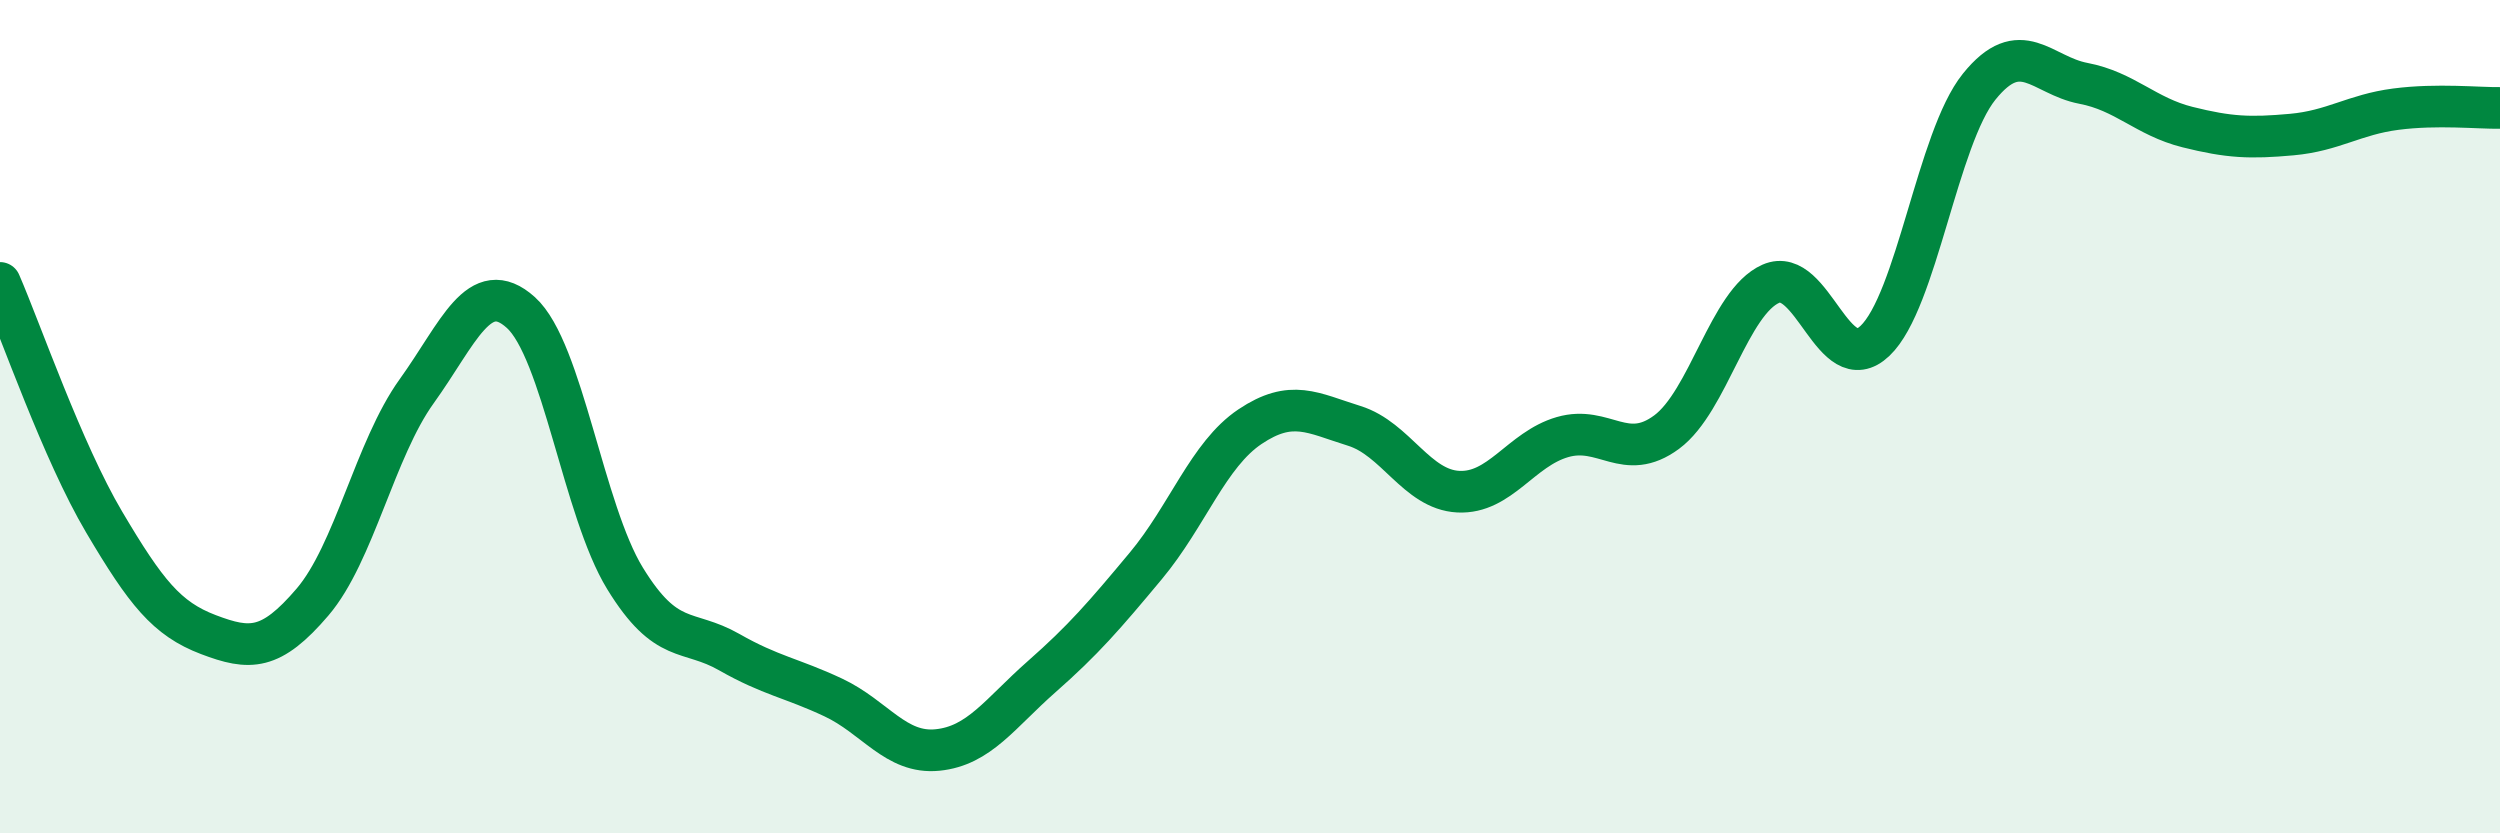
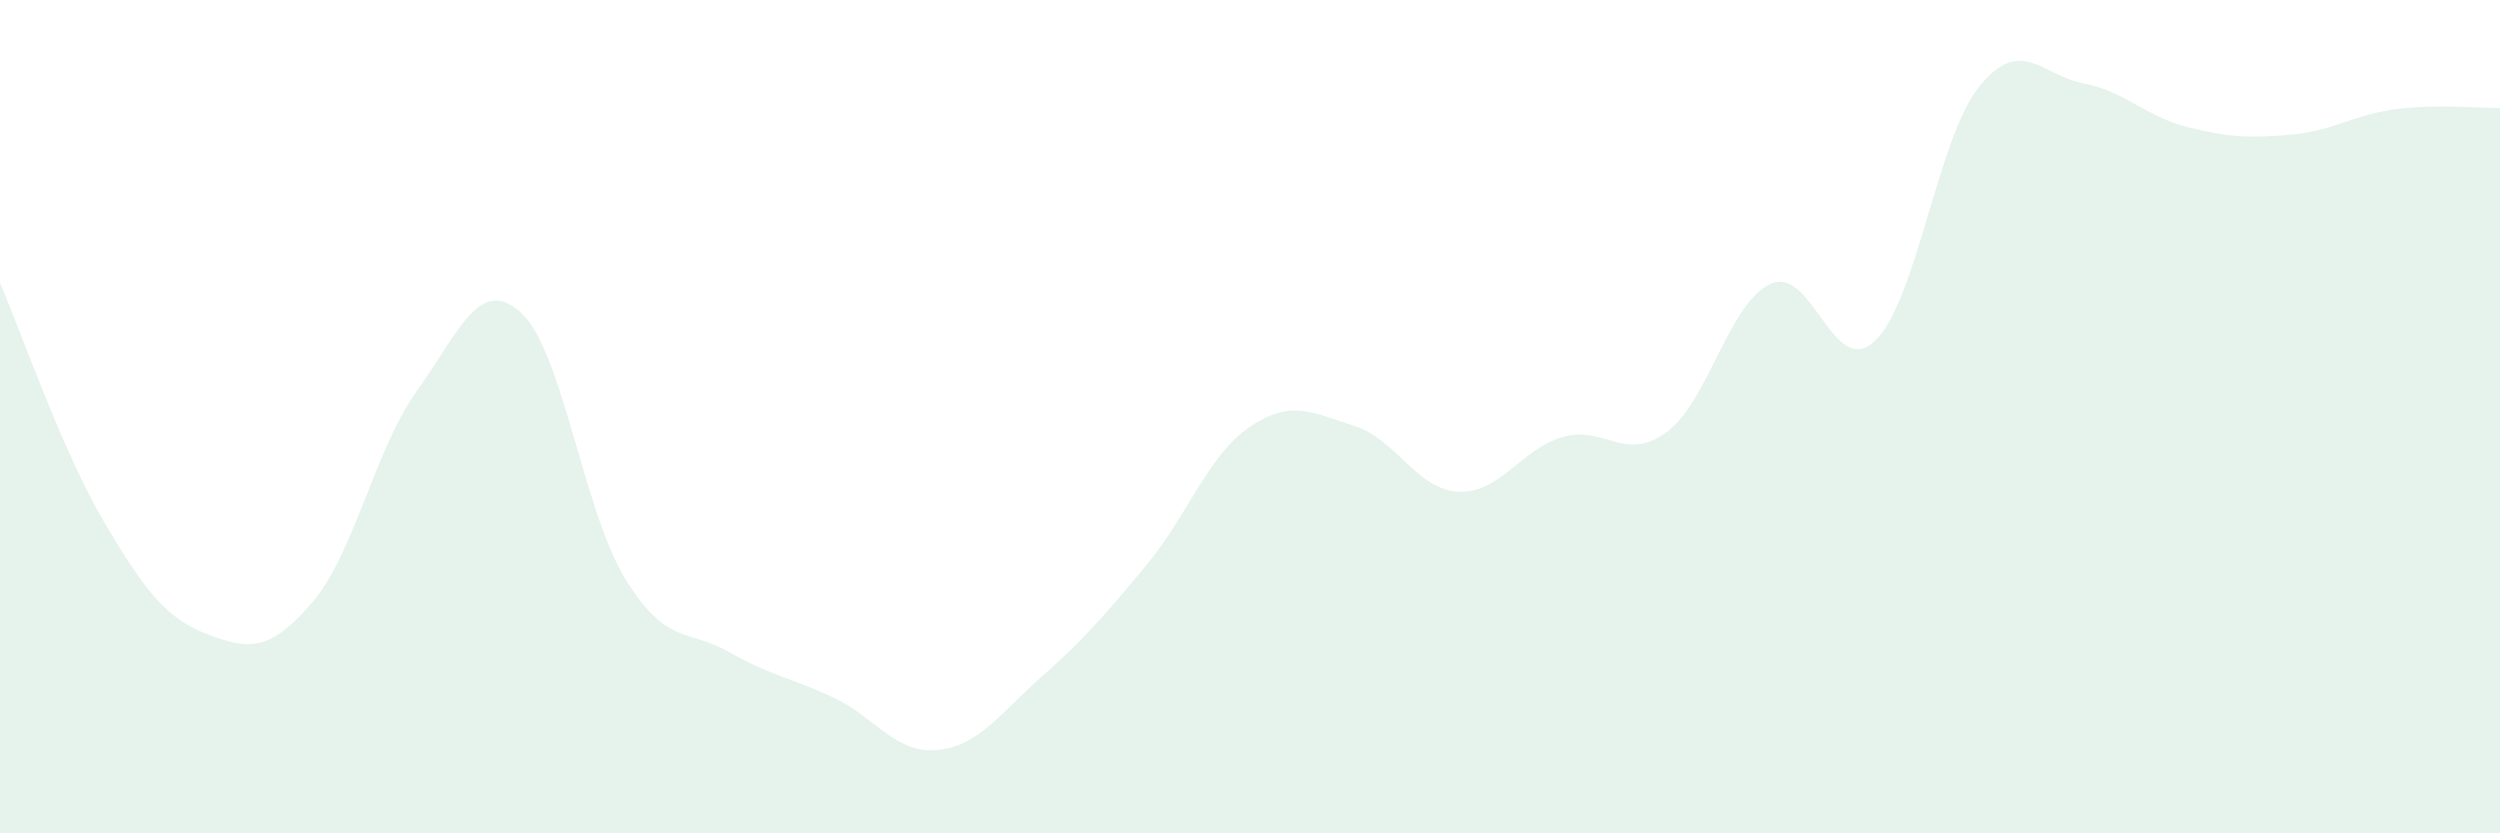
<svg xmlns="http://www.w3.org/2000/svg" width="60" height="20" viewBox="0 0 60 20">
  <path d="M 0,6.79 C 0.5,7.94 1.5,10.84 2.5,12.53 C 3.5,14.22 4,14.85 5,15.23 C 6,15.61 6.5,15.62 7.5,14.45 C 8.5,13.28 9,10.78 10,9.39 C 11,8 11.5,6.6 12.5,7.5 C 13.5,8.4 14,12.25 15,13.88 C 16,15.51 16.5,15.08 17.5,15.65 C 18.5,16.22 19,16.27 20,16.74 C 21,17.21 21.5,18.1 22.5,18 C 23.5,17.9 24,17.12 25,16.24 C 26,15.36 26.5,14.78 27.5,13.58 C 28.5,12.38 29,10.91 30,10.24 C 31,9.57 31.5,9.91 32.5,10.22 C 33.5,10.53 34,11.75 35,11.8 C 36,11.85 36.5,10.78 37.5,10.49 C 38.5,10.2 39,11.11 40,10.37 C 41,9.63 41.5,7.25 42.5,6.81 C 43.5,6.37 44,9.13 45,8.18 C 46,7.23 46.5,3.32 47.5,2.08 C 48.5,0.84 49,1.81 50,2 C 51,2.19 51.5,2.8 52.5,3.05 C 53.5,3.3 54,3.32 55,3.23 C 56,3.14 56.5,2.75 57.5,2.62 C 58.5,2.49 59.5,2.6 60,2.59L60 20L0 20Z" fill="#008740" opacity="0.1" stroke-linecap="round" stroke-linejoin="round" />
-   <path d="M 0,6.79 C 0.5,7.94 1.5,10.84 2.5,12.53 C 3.5,14.22 4,14.85 5,15.23 C 6,15.61 6.5,15.62 7.5,14.45 C 8.5,13.28 9,10.78 10,9.39 C 11,8 11.5,6.6 12.5,7.5 C 13.5,8.4 14,12.25 15,13.88 C 16,15.51 16.5,15.08 17.5,15.65 C 18.5,16.22 19,16.27 20,16.74 C 21,17.21 21.5,18.1 22.5,18 C 23.5,17.9 24,17.12 25,16.24 C 26,15.36 26.5,14.78 27.5,13.58 C 28.5,12.38 29,10.91 30,10.24 C 31,9.57 31.5,9.91 32.5,10.22 C 33.5,10.53 34,11.75 35,11.8 C 36,11.85 36.5,10.78 37.5,10.49 C 38.5,10.2 39,11.11 40,10.37 C 41,9.63 41.5,7.25 42.5,6.81 C 43.5,6.37 44,9.13 45,8.18 C 46,7.23 46.5,3.32 47.5,2.08 C 48.5,0.84 49,1.81 50,2 C 51,2.19 51.5,2.8 52.5,3.05 C 53.5,3.3 54,3.32 55,3.23 C 56,3.14 56.5,2.75 57.5,2.62 C 58.5,2.49 59.5,2.6 60,2.59" stroke="#008740" stroke-width="1" fill="none" stroke-linecap="round" stroke-linejoin="round" />
</svg>